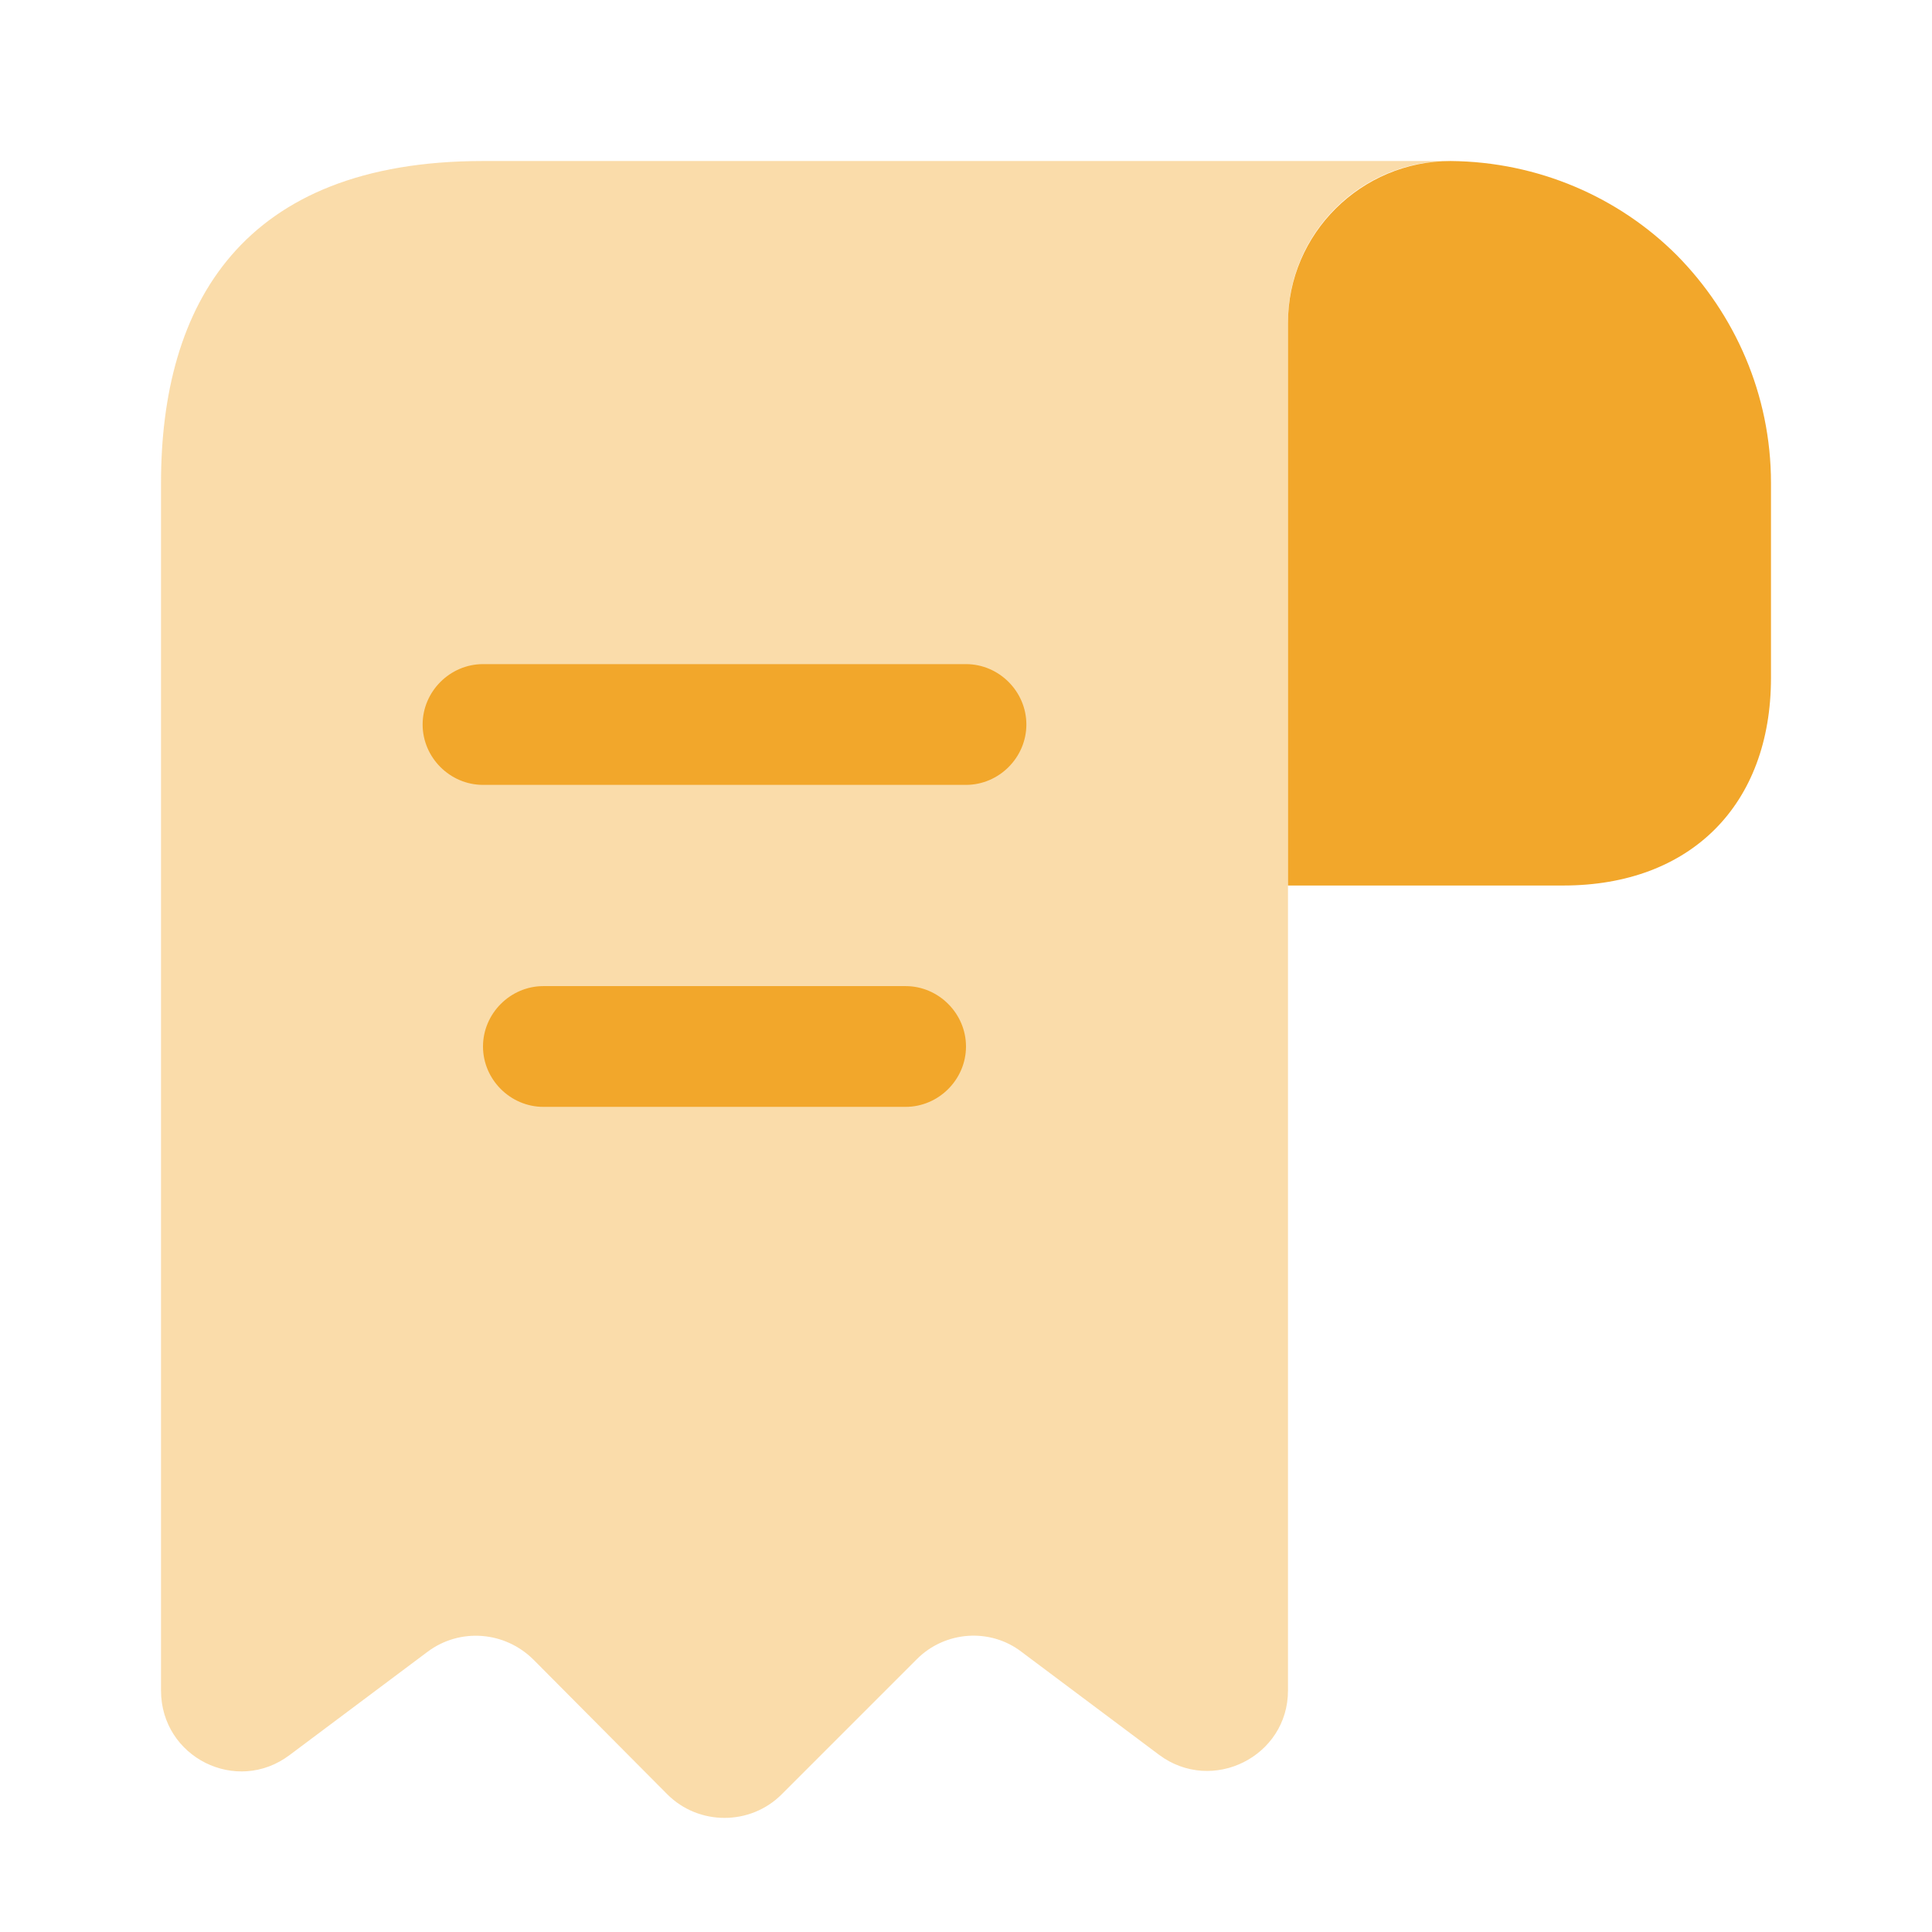
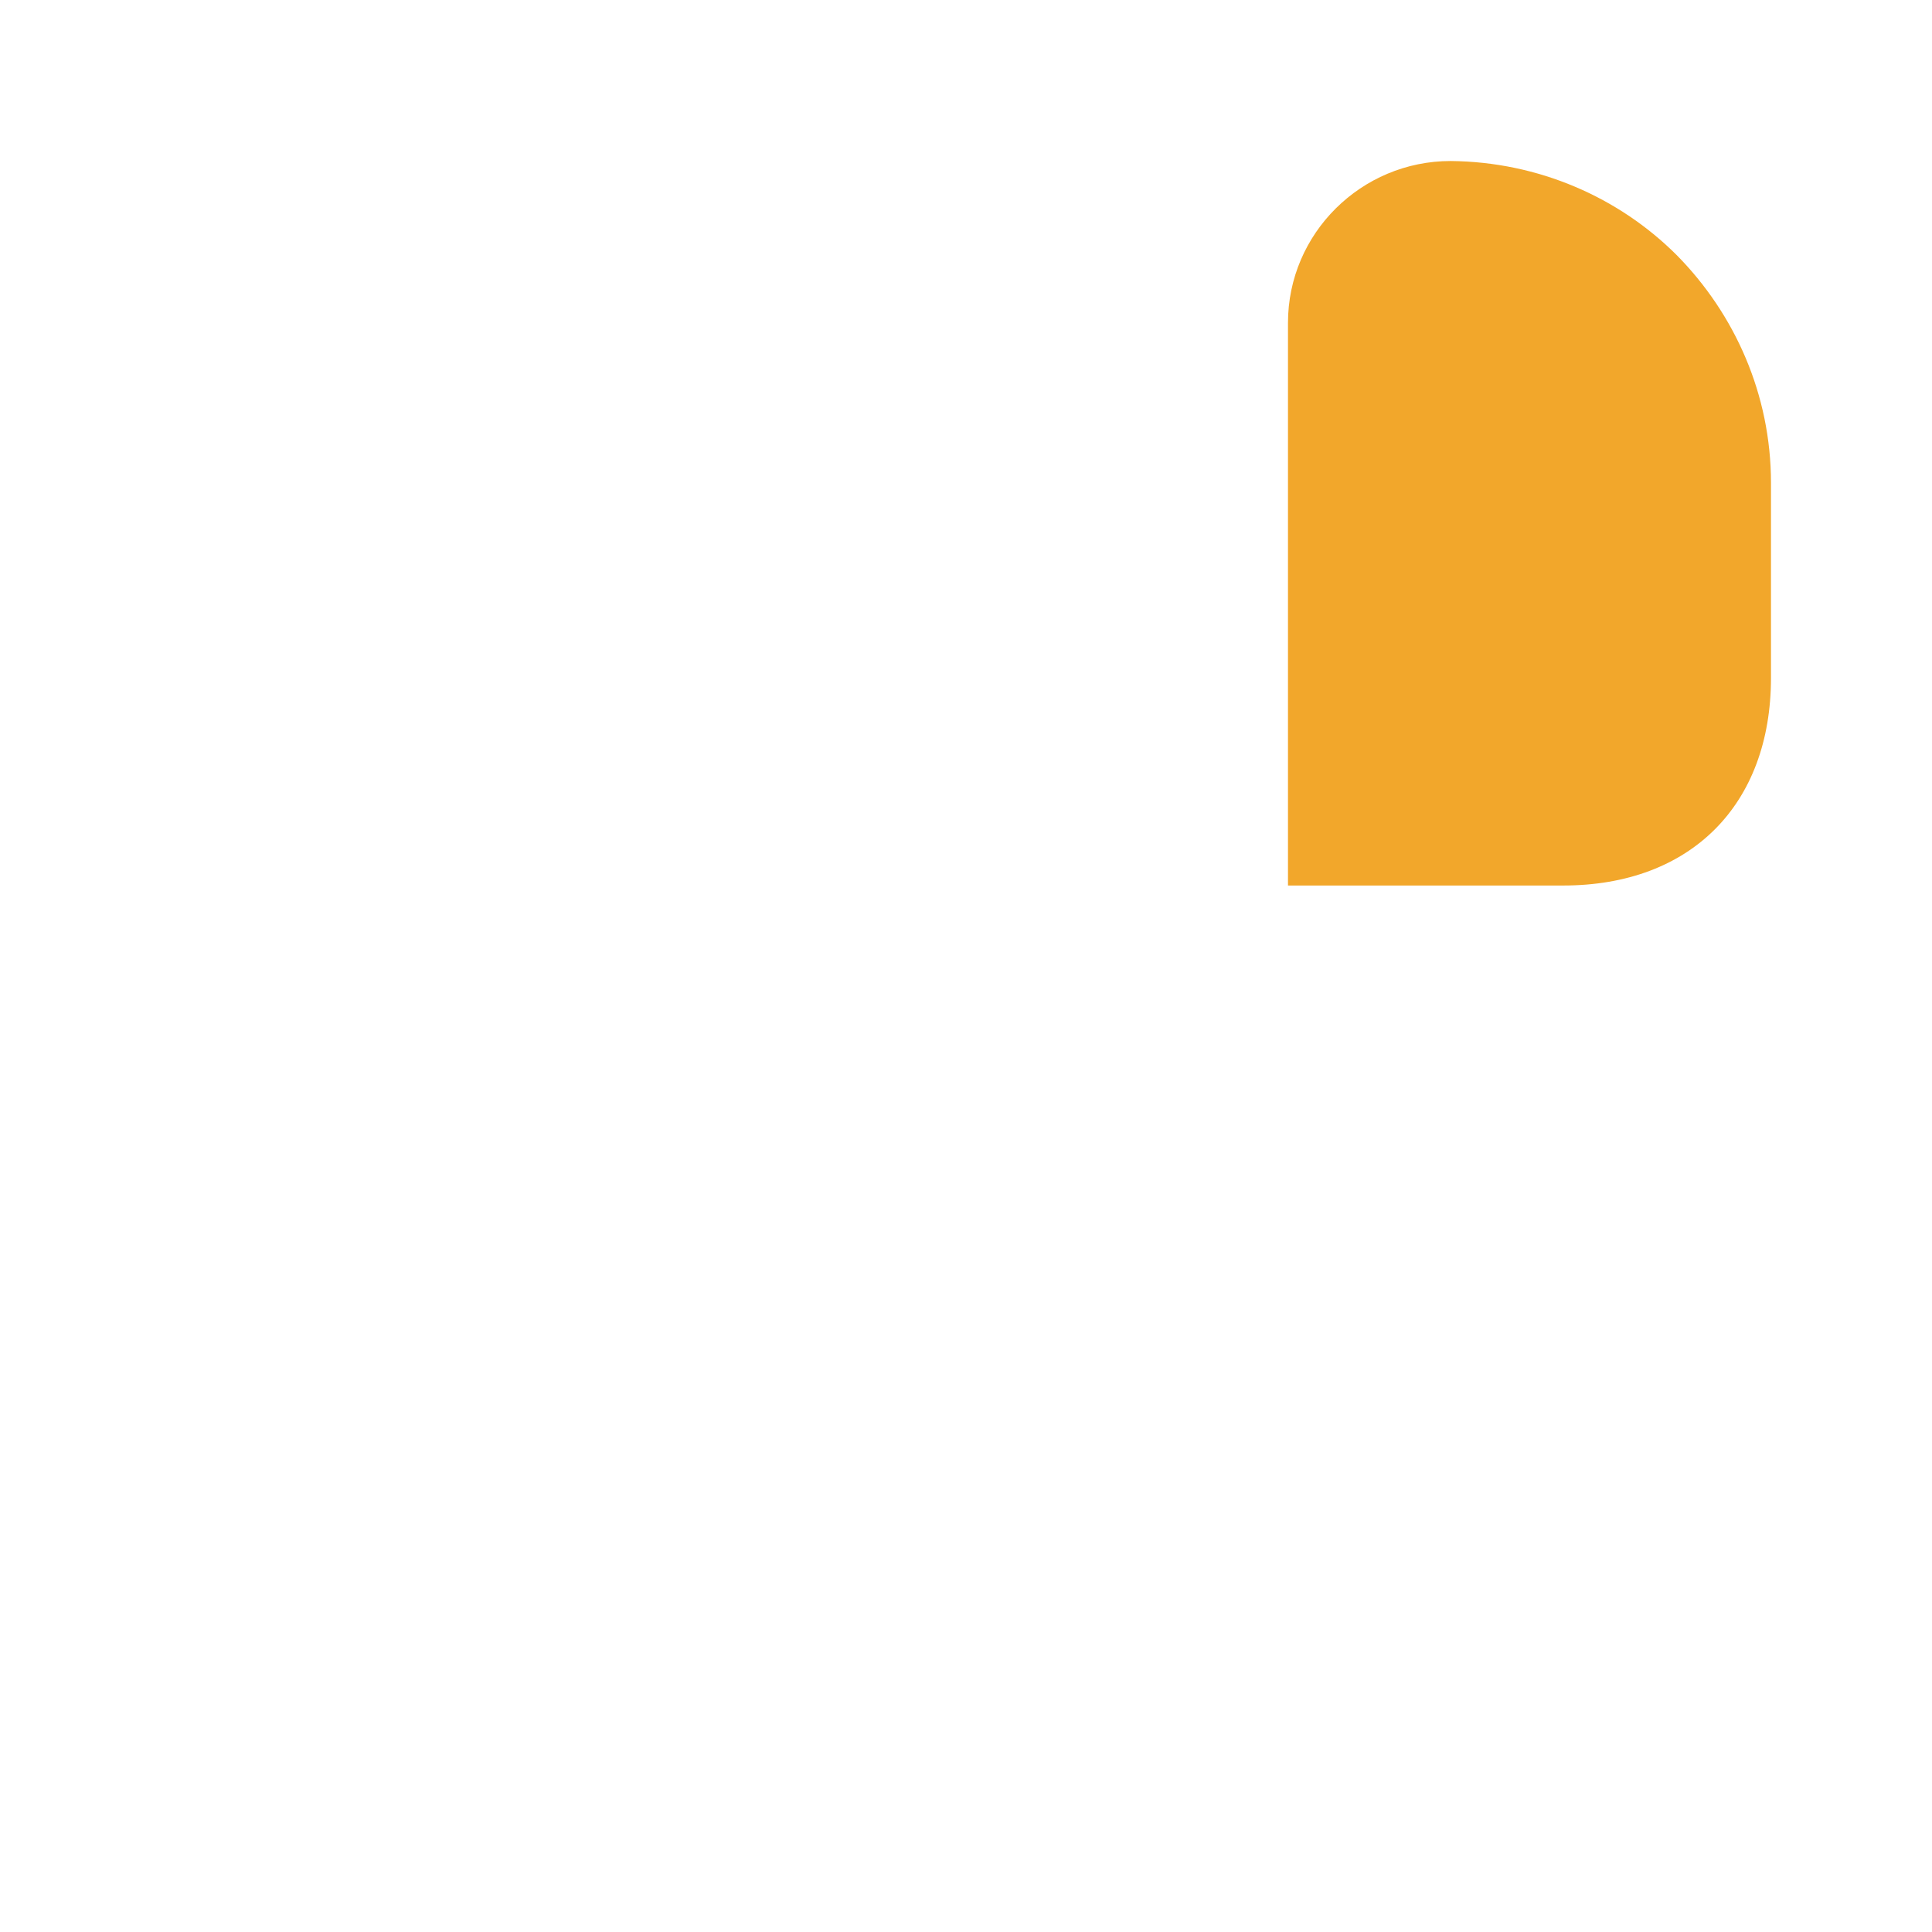
<svg xmlns="http://www.w3.org/2000/svg" width="44" height="44" viewBox="0 0 44 44" fill="none">
  <path d="M40.333 11V15.437C40.333 18.333 38.5 20.167 35.603 20.167H29.333V7.352C29.333 5.317 31.002 3.667 33.037 3.667C35.035 3.685 36.868 4.492 38.188 5.812C39.508 7.15 40.333 8.983 40.333 11Z" fill="#F2A72B" />
-   <path opacity="0.4" d="M3.667 12.833V38.5C3.667 40.022 5.39 40.883 6.6 39.967L9.735 37.62C10.468 37.07 11.495 37.143 12.155 37.803L15.198 40.865C15.913 41.58 17.087 41.58 17.802 40.865L20.882 37.785C21.523 37.143 22.55 37.07 23.265 37.62L26.4 39.967C27.61 40.865 29.333 40.003 29.333 38.5V7.333C29.333 5.317 30.983 3.667 33 3.667H12.833H11C5.5 3.667 3.667 6.948 3.667 11V12.833Z" fill="#F2A72B" />
-   <path d="M22 17.875H11C10.248 17.875 9.625 17.252 9.625 16.5C9.625 15.748 10.248 15.125 11 15.125H22C22.752 15.125 23.375 15.748 23.375 16.5C23.375 17.252 22.752 17.875 22 17.875Z" fill="#F2A72B" />
-   <path d="M20.625 25.208H12.375C11.623 25.208 11 24.585 11 23.833C11 23.082 11.623 22.458 12.375 22.458H20.625C21.377 22.458 22 23.082 22 23.833C22 24.585 21.377 25.208 20.625 25.208Z" fill="#F2A72B" />
</svg>